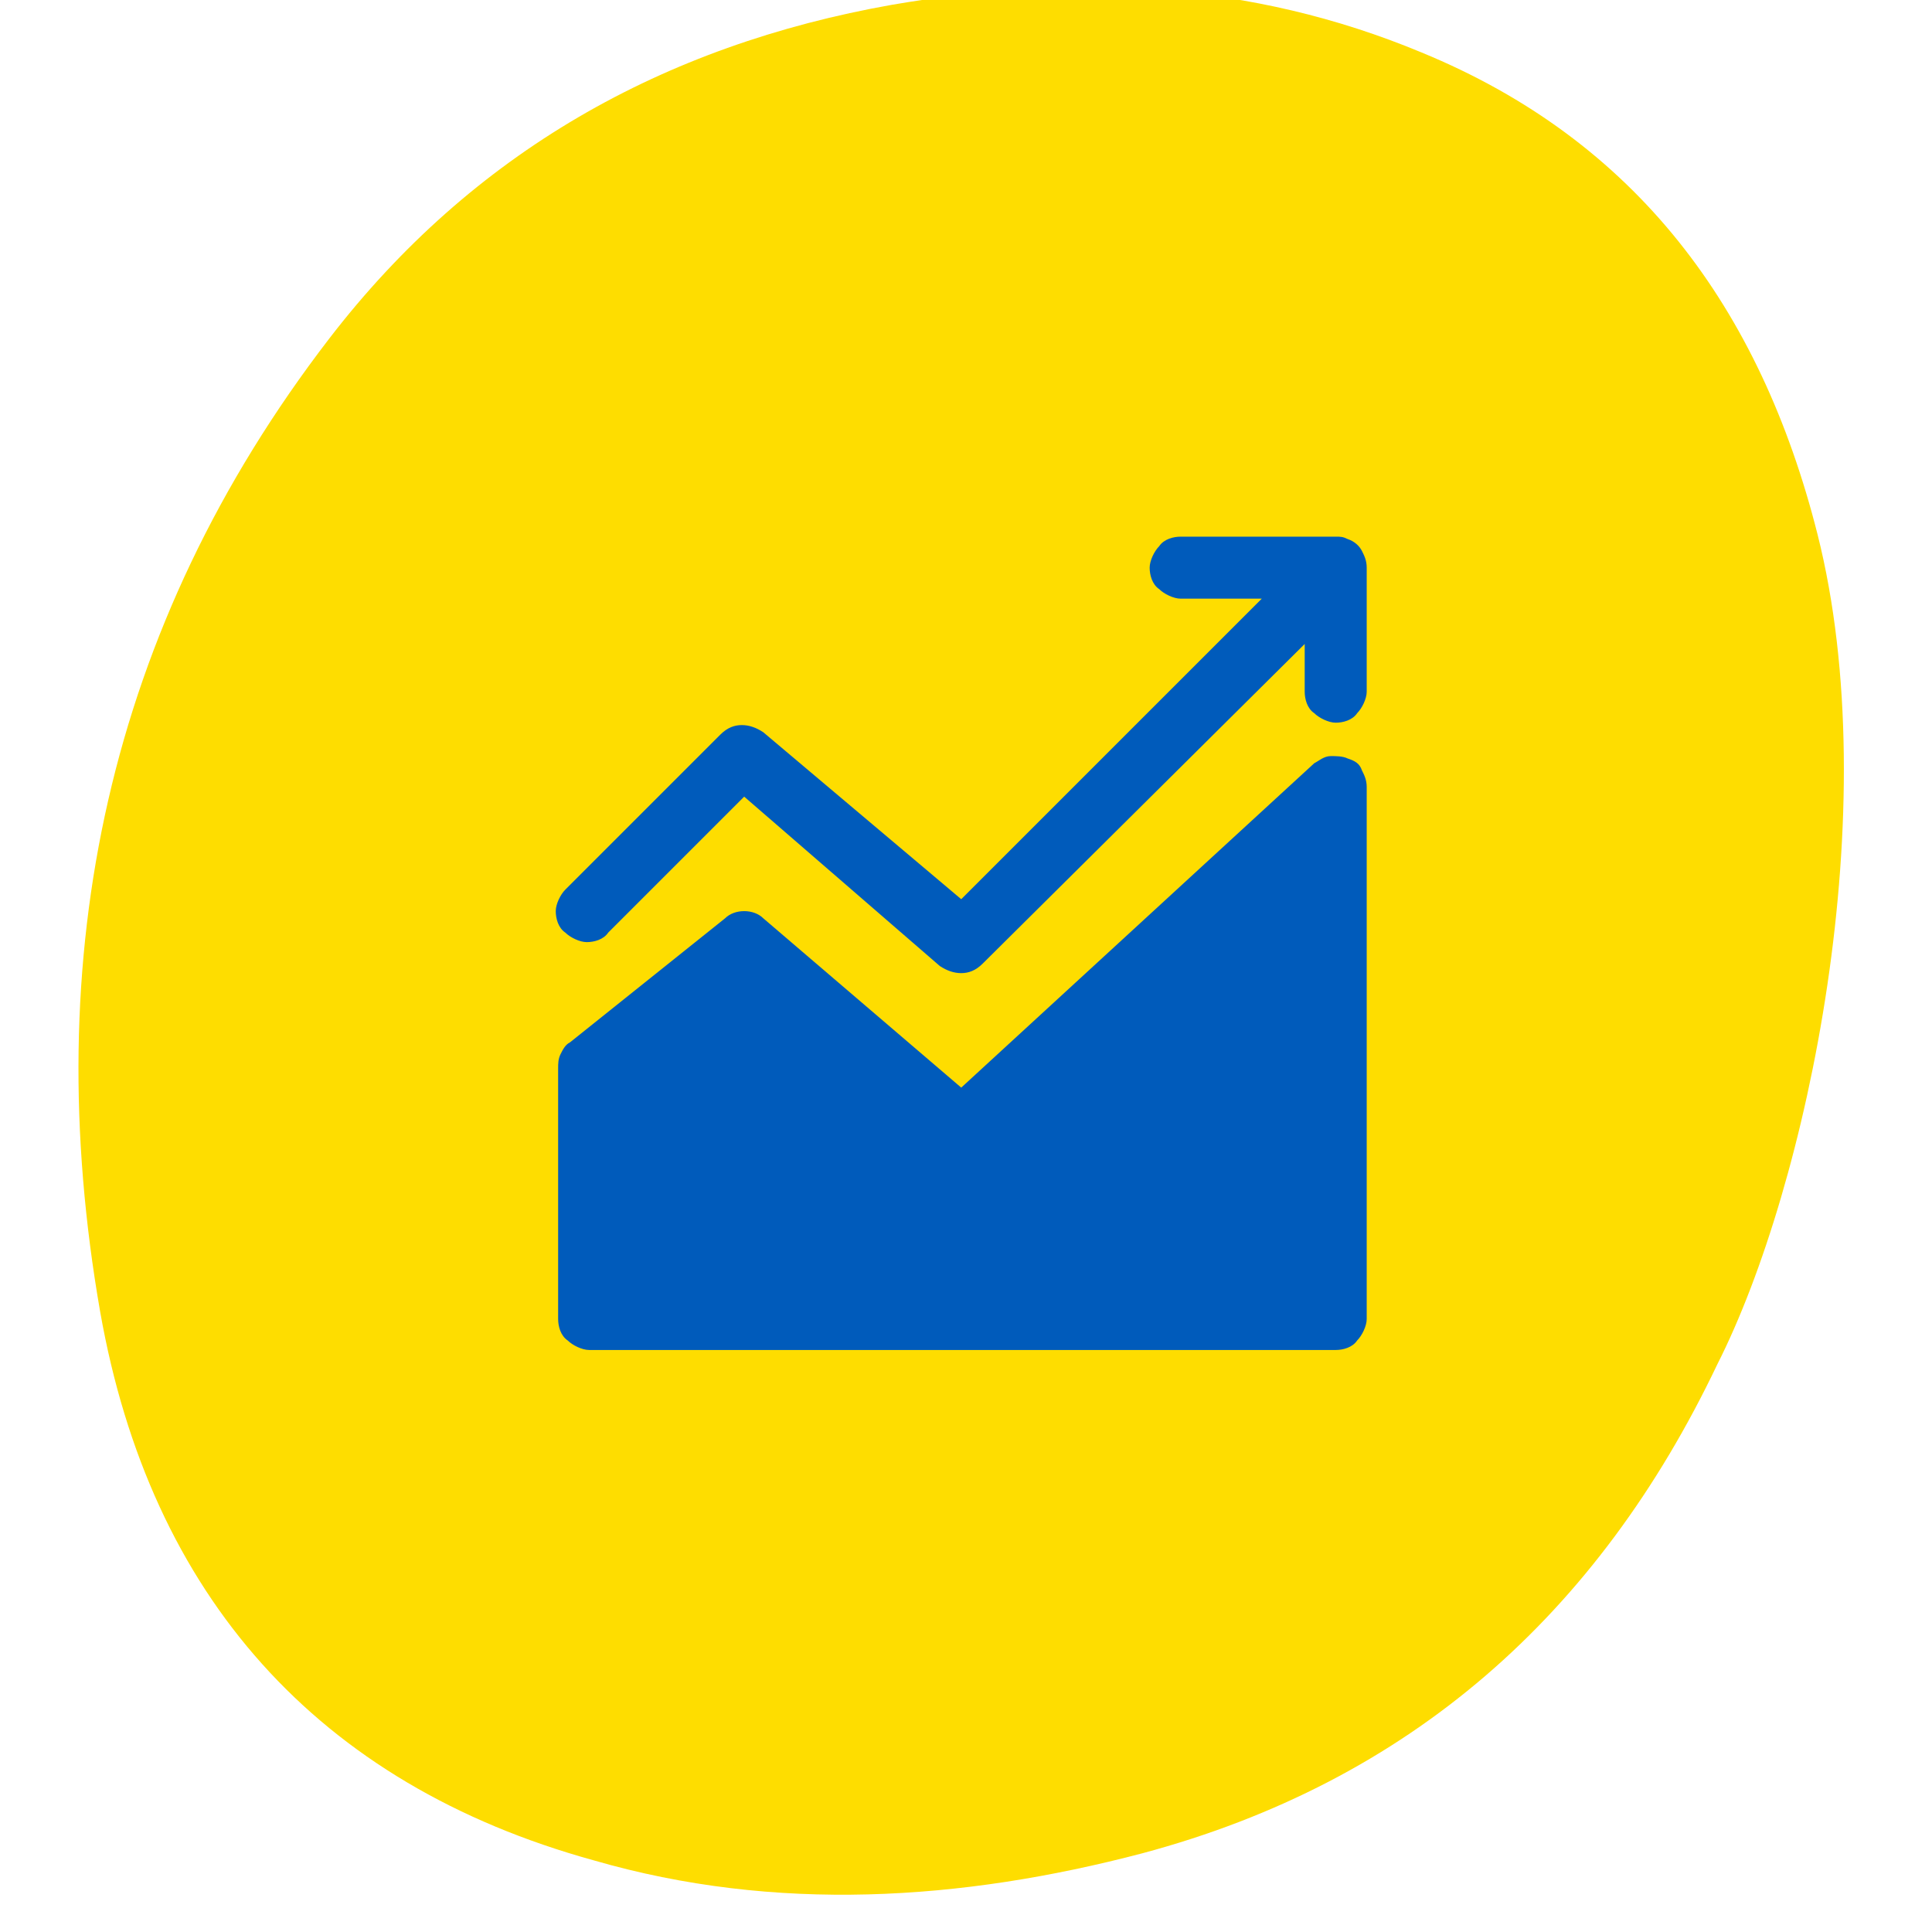
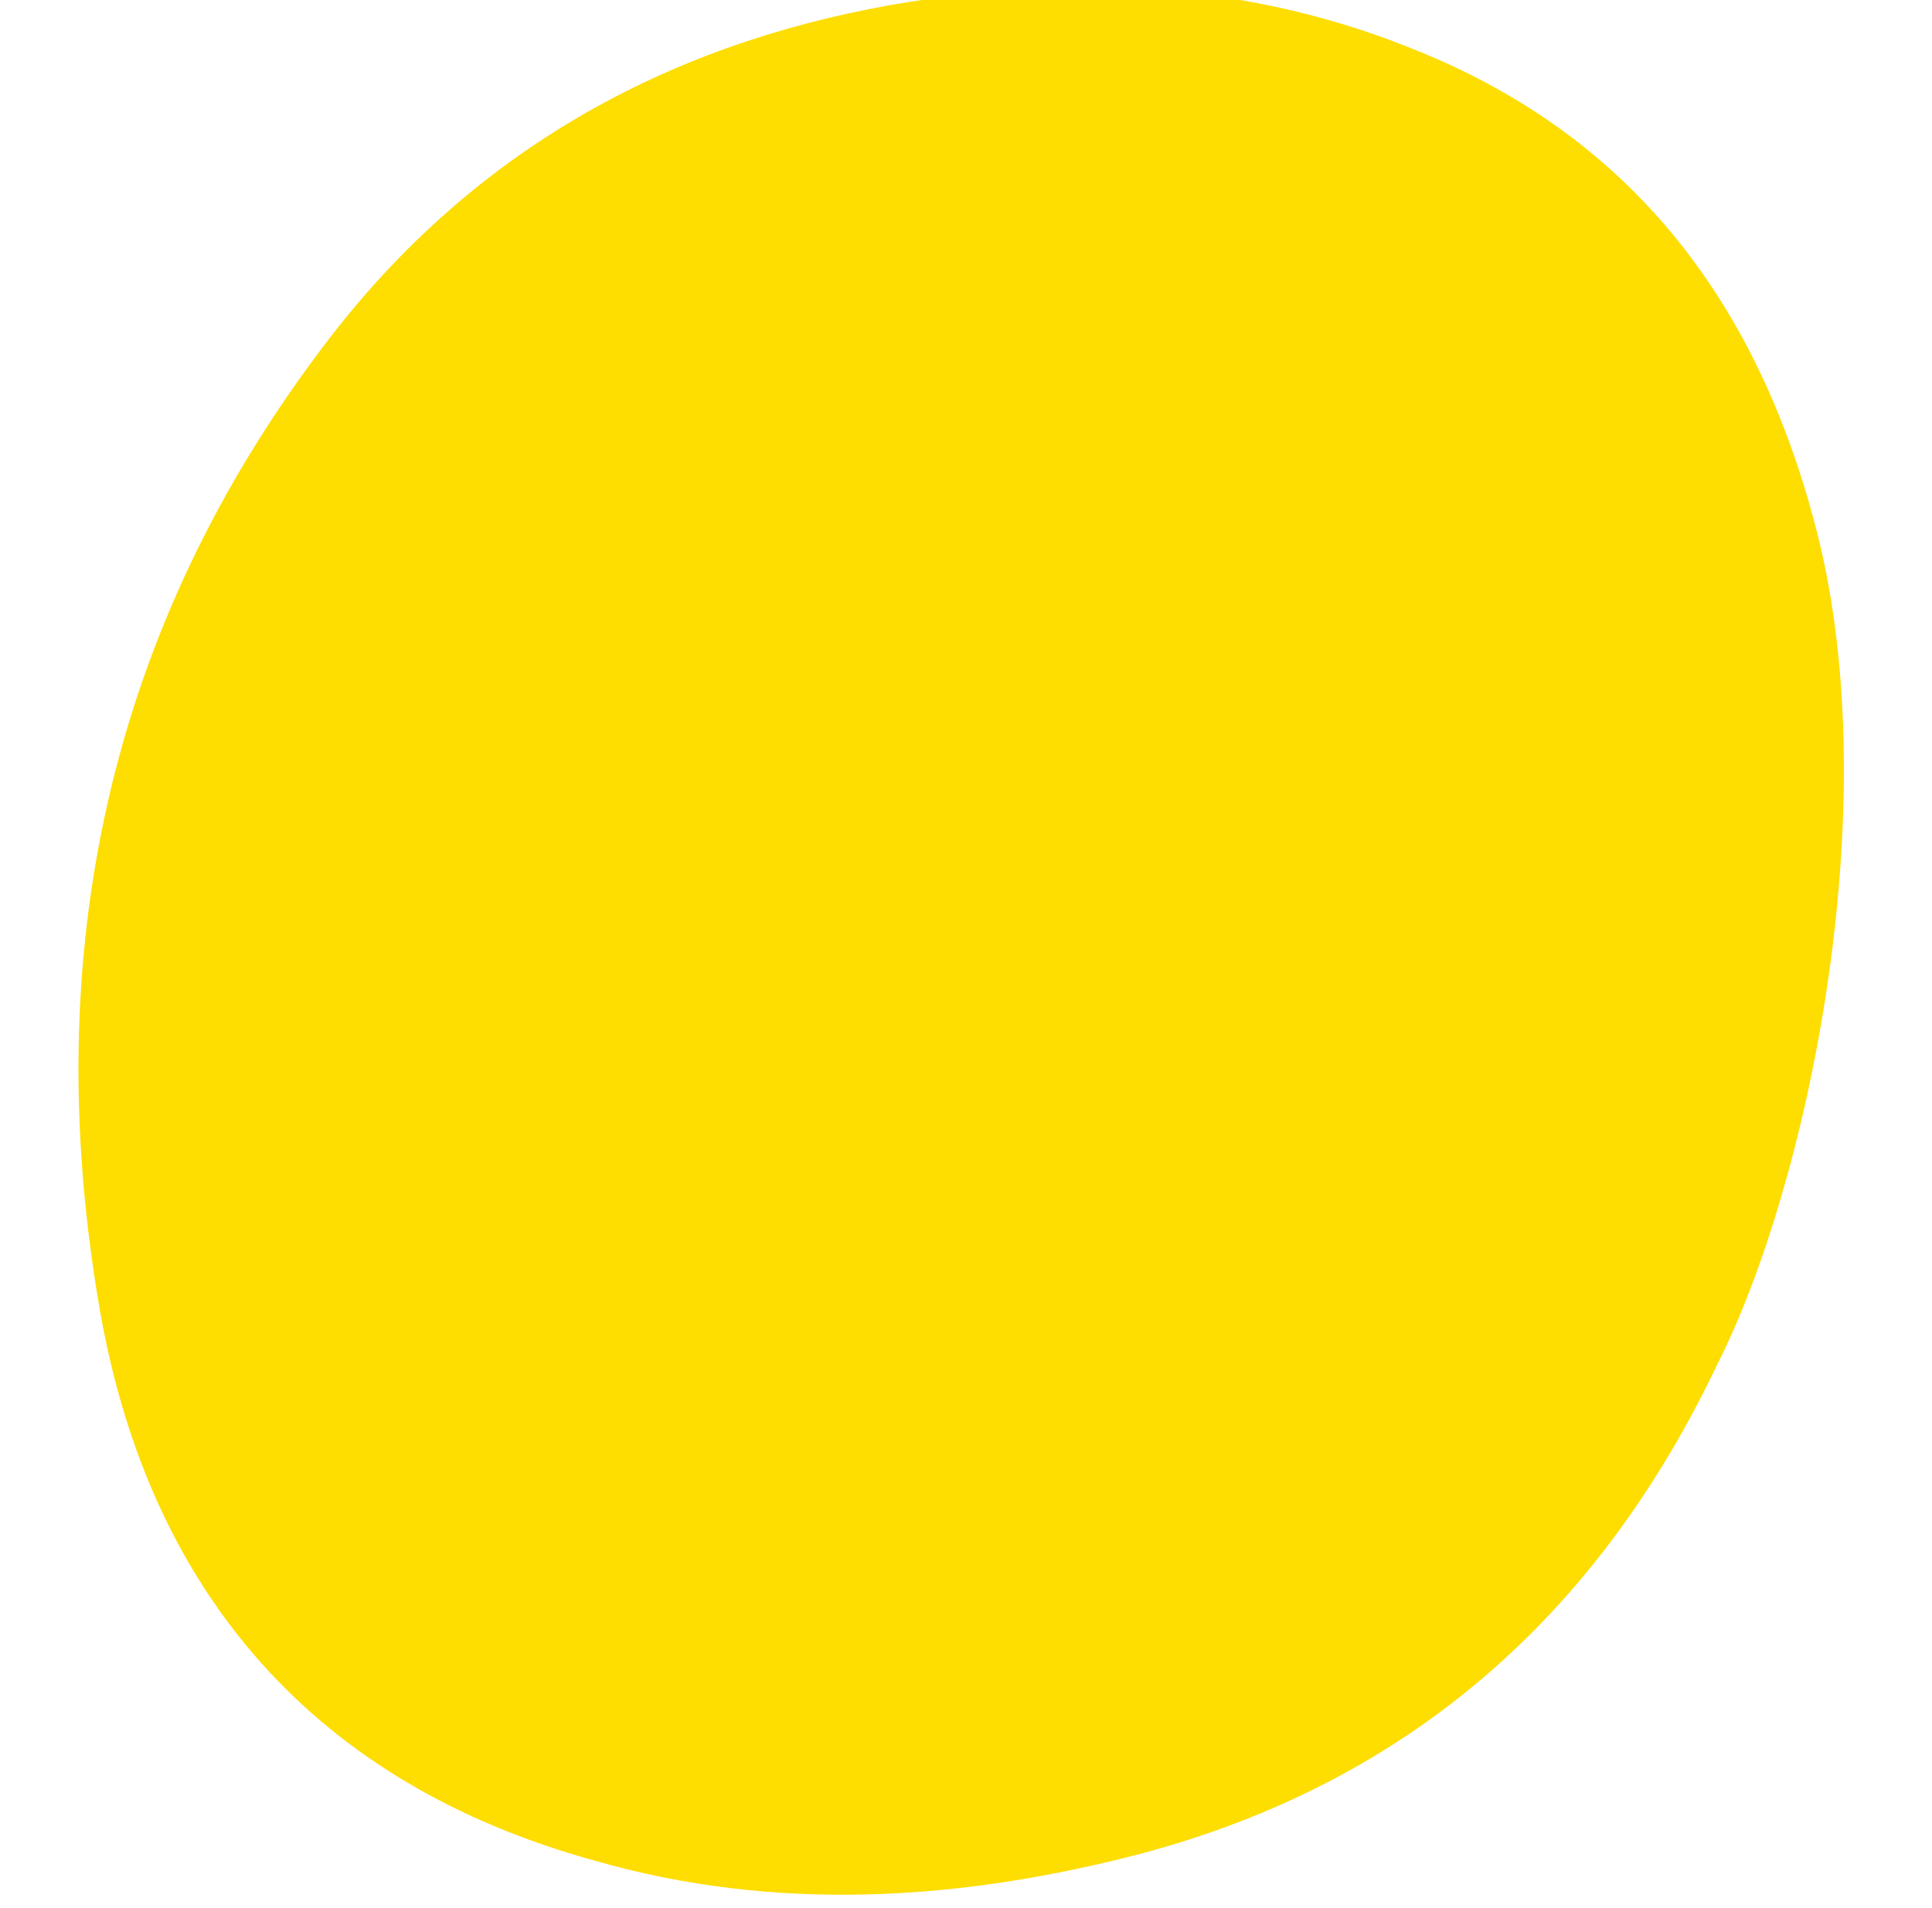
<svg xmlns="http://www.w3.org/2000/svg" version="1.1" id="Layer_1" x="0px" y="0px" viewBox="0 0 81 80" style="enable-background:new 0 0 81 80;" xml:space="preserve">
  <style type="text/css">
	.st0{fill:#FEDD00;}
	.st1{fill:#005BBB;}
</style>
  <path class="st0" d="M76.2,22.4c-2.4-9.5-7.6-16.5-16.6-20.2c-7.2-3-14.6-3.3-22.2-2c-9.6,1.7-17.6,6.2-23.6,14  C4.5,26.3,1.6,40.1,4.2,55c2.1,11.9,9.1,19.8,20.7,23c7.6,2.2,15.4,1.7,23-0.3c11.2-3,19.1-10,24.1-20.5  C75.8,49.7,79.1,33.9,76.2,22.4z" />
  <g>
    <g>
-       <path class="st1" d="M56.5,22.6c-0.2-0.1-0.3-0.1-0.5-0.1h-6.5c-0.3,0-0.7,0.1-0.9,0.4c-0.2,0.2-0.4,0.6-0.4,0.9s0.1,0.7,0.4,0.9    c0.2,0.2,0.6,0.4,0.9,0.4h3.4L40.3,37.7L32,30.7c-0.3-0.2-0.6-0.3-0.9-0.3c-0.3,0-0.6,0.1-0.9,0.4l-6.5,6.5    c-0.2,0.2-0.4,0.6-0.4,0.9c0,0.3,0.1,0.7,0.4,0.9c0.2,0.2,0.6,0.4,0.9,0.4c0.3,0,0.7-0.1,0.9-0.4l5.7-5.7l8.2,7.1    c0.3,0.2,0.6,0.3,0.9,0.3c0.3,0,0.6-0.1,0.9-0.4L54.7,27V29c0,0.3,0.1,0.7,0.4,0.9c0.2,0.2,0.6,0.4,0.9,0.4c0.3,0,0.7-0.1,0.9-0.4    c0.2-0.2,0.4-0.6,0.4-0.9v-5.2c0-0.3-0.1-0.5-0.2-0.7C57,22.9,56.8,22.7,56.5,22.6z" />
-       <path class="st1" d="M56.5,31.8c-0.2-0.1-0.5-0.1-0.7-0.1c-0.3,0-0.5,0.2-0.7,0.3L40.3,45.6L32,38.5c-0.2-0.2-0.5-0.3-0.8-0.3    c-0.3,0-0.6,0.1-0.8,0.3l-6.5,5.2c-0.2,0.1-0.3,0.3-0.4,0.5c-0.1,0.2-0.1,0.4-0.1,0.6v10.5c0,0.3,0.1,0.7,0.4,0.9    c0.2,0.2,0.6,0.4,0.9,0.4H56c0.3,0,0.7-0.1,0.9-0.4c0.2-0.2,0.4-0.6,0.4-0.9V33c0-0.3-0.1-0.5-0.2-0.7C57,32,56.8,31.9,56.5,31.8z    " />
-     </g>
+       </g>
  </g>
</svg>